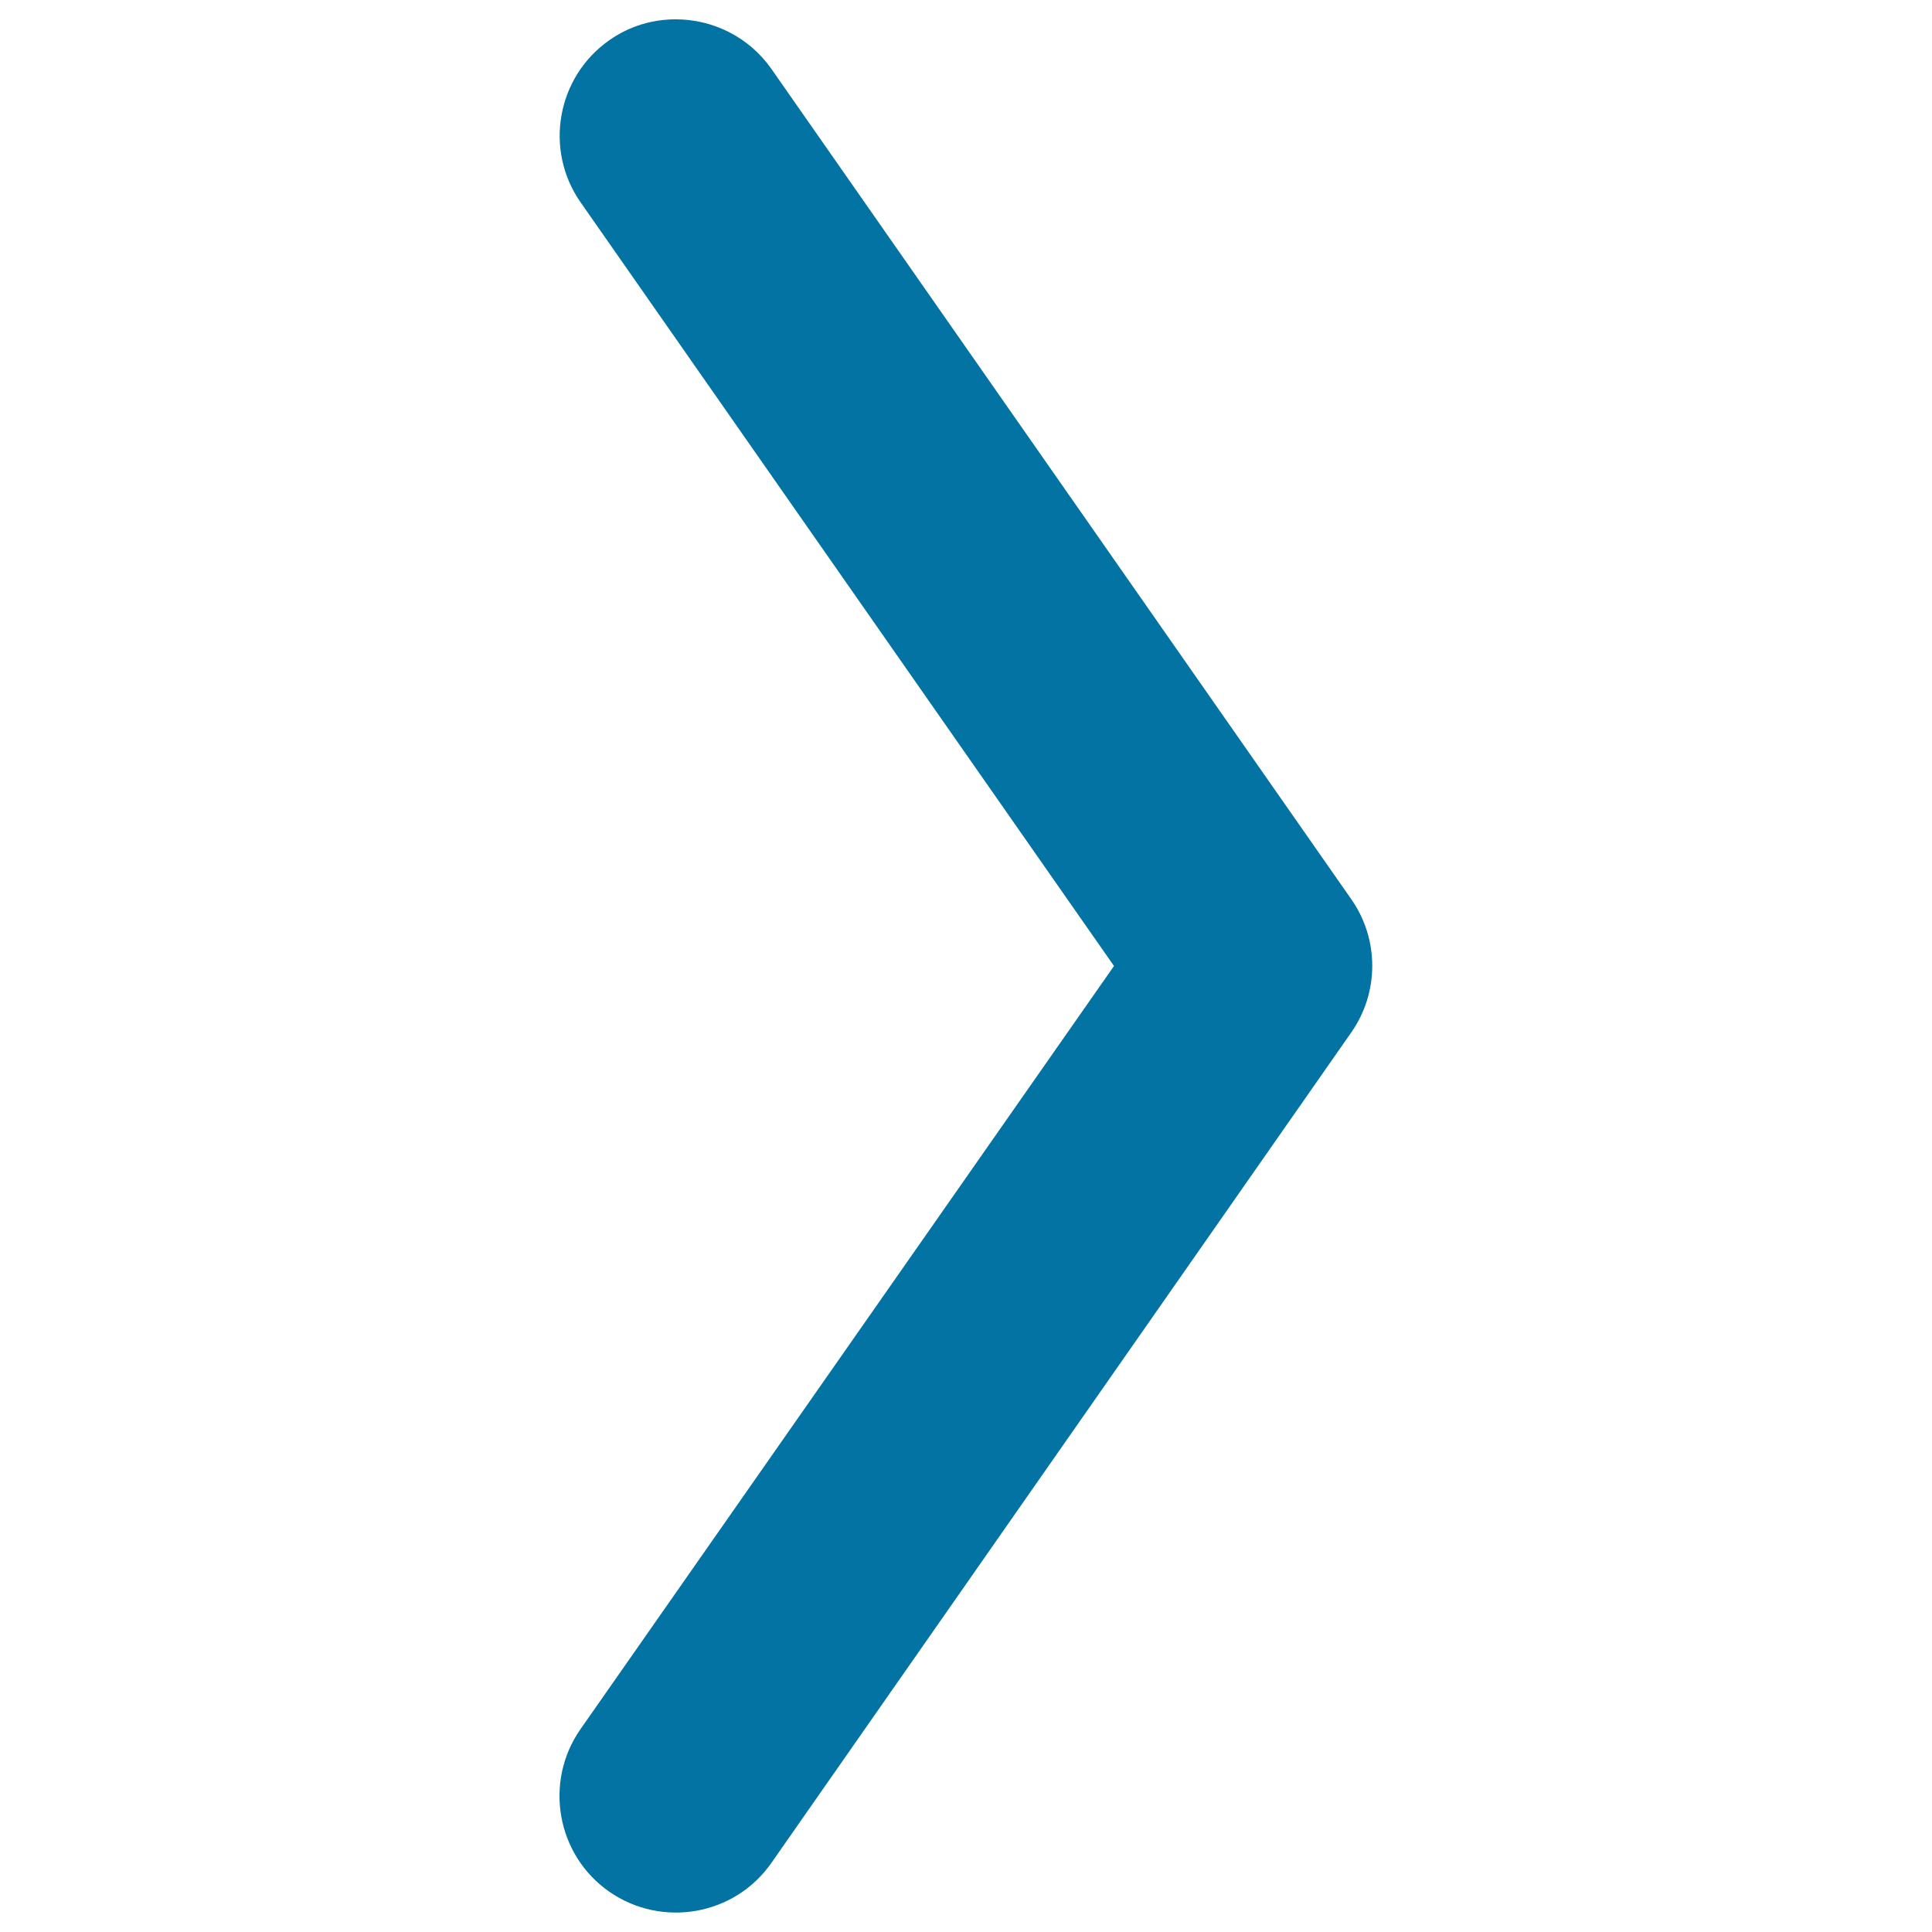
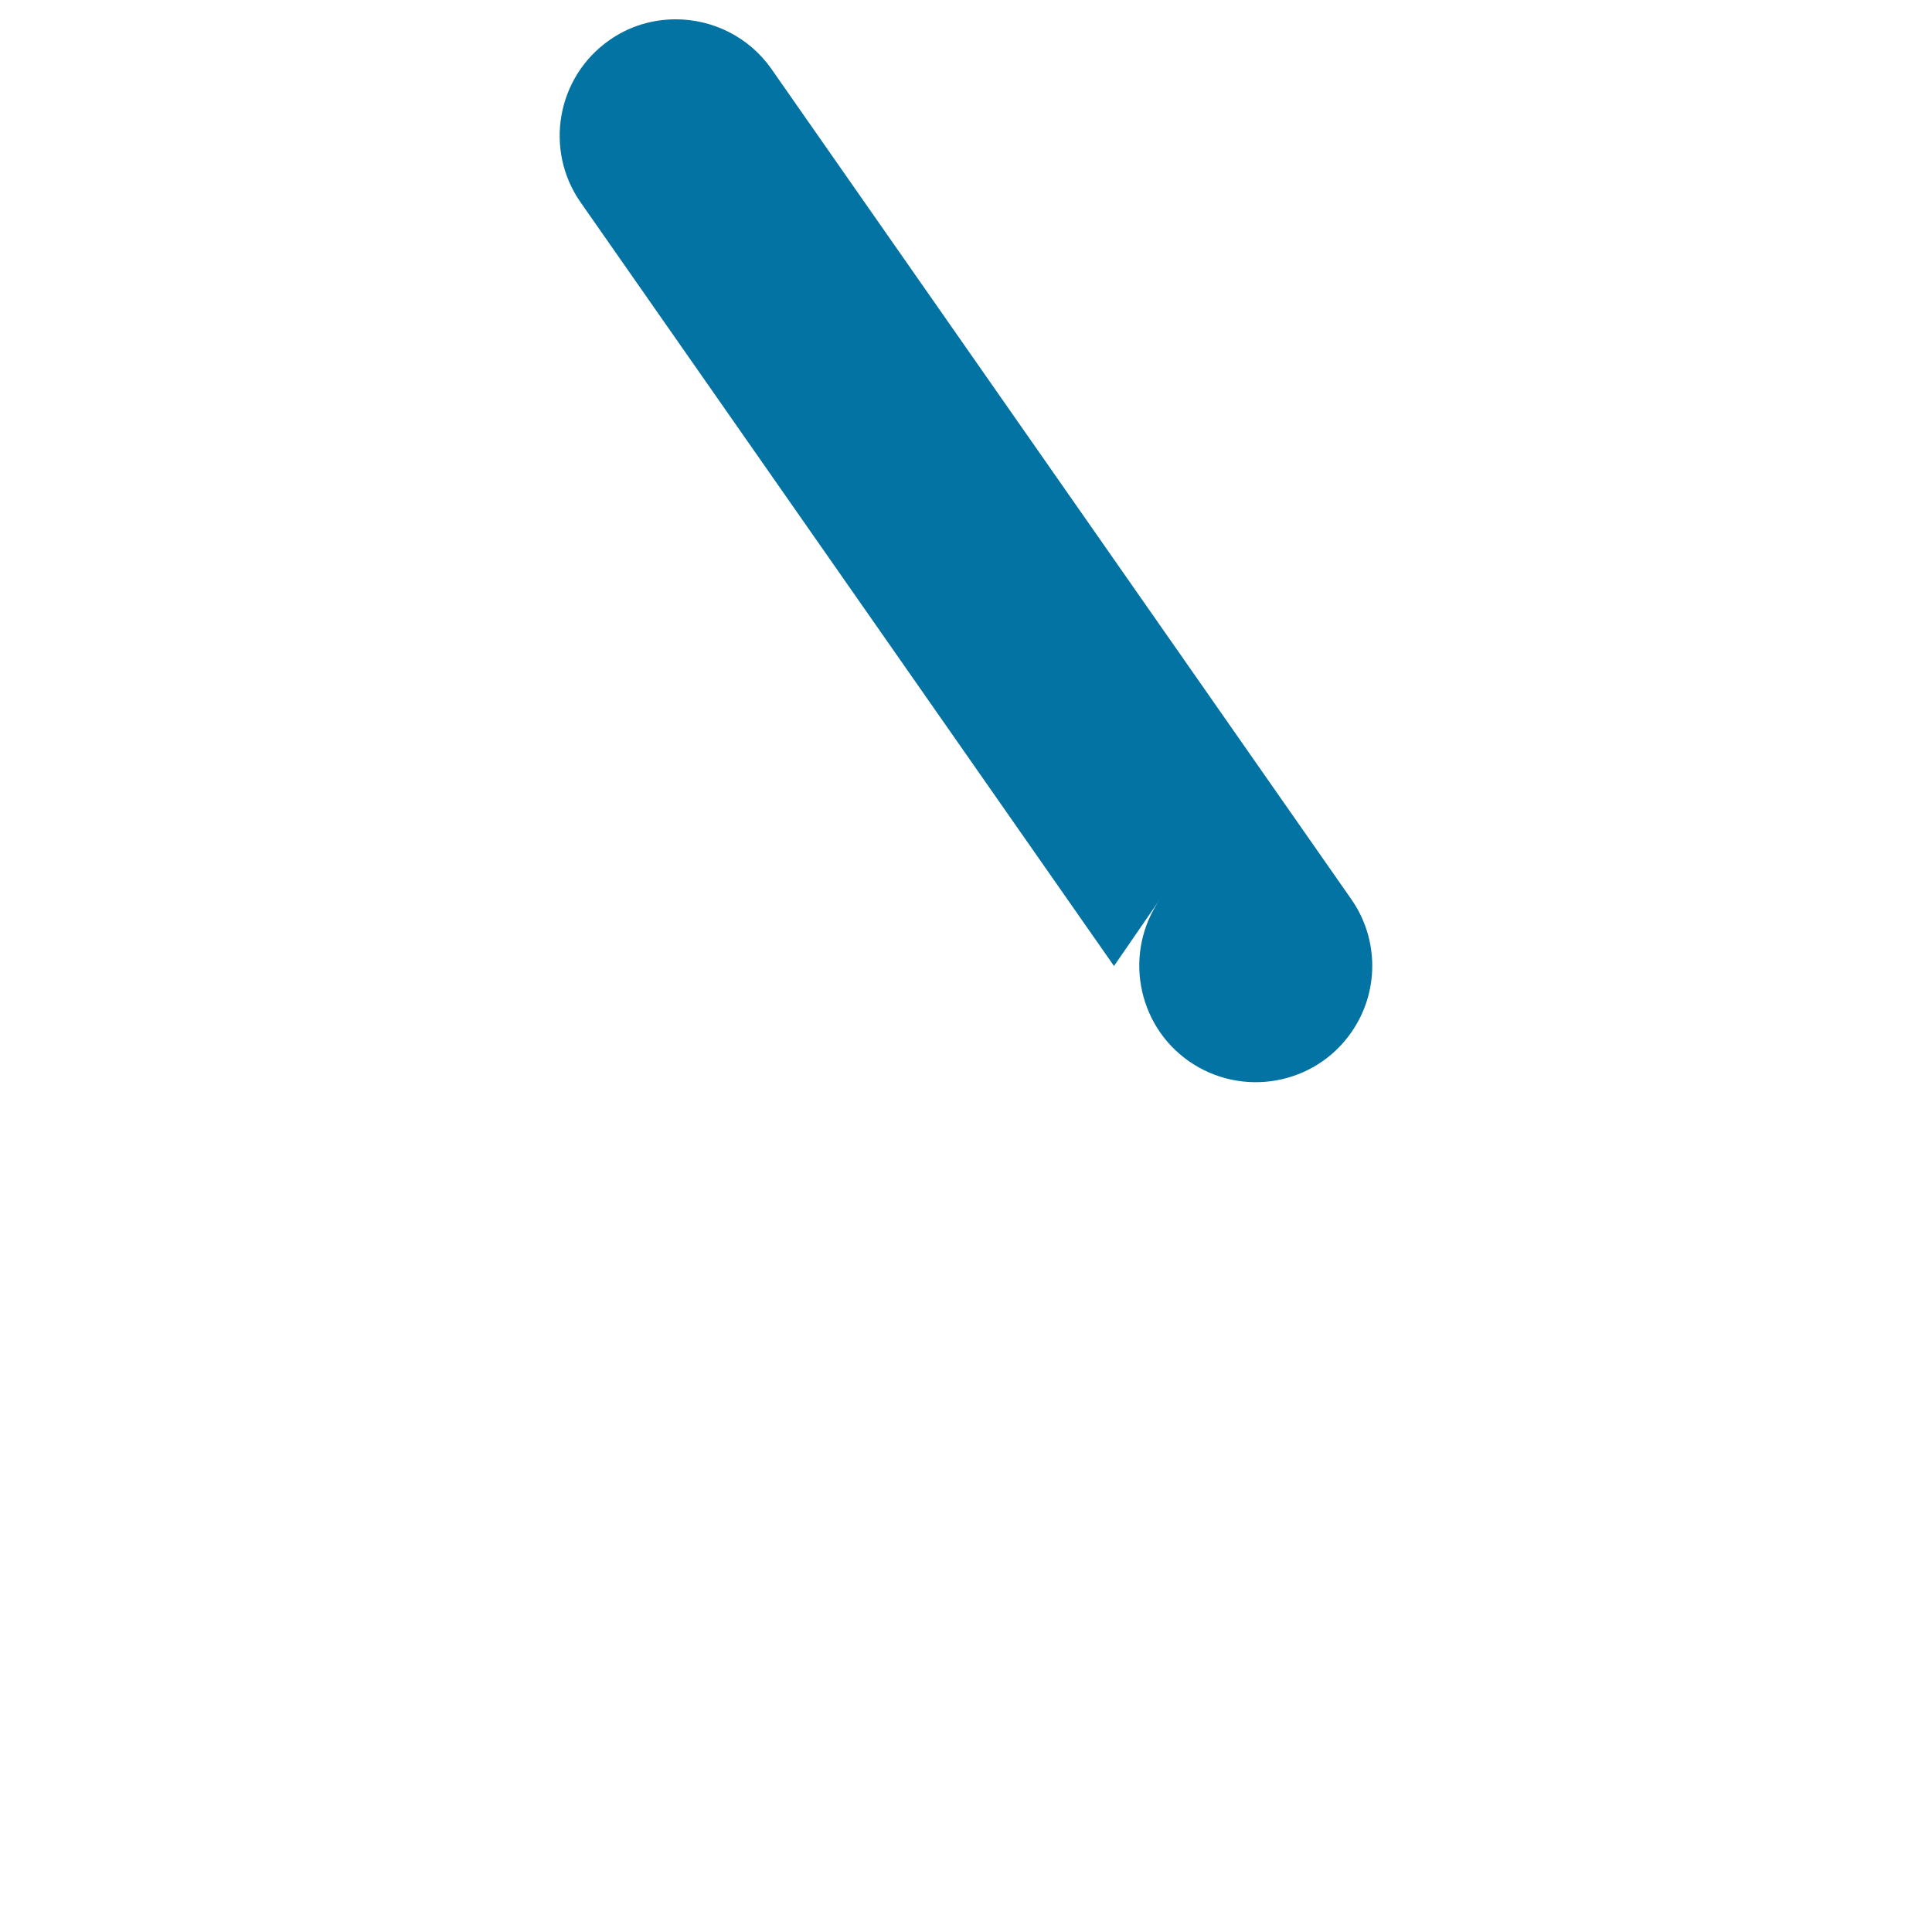
<svg xmlns="http://www.w3.org/2000/svg" viewBox="0 0 1000 1000" style="fill:#0273a2">
  <title>Line Arrow SVG icon</title>
-   <path d="M349.8,10c19,0,37.8,9,49.5,25.7l300.1,429.7c14.5,20.7,14.5,48.3,0,69L399.3,964.2c-19,27.3-56.7,33.9-84,14.9c-27.2-19-33.9-56.7-14.9-84L576.6,500L300.5,104.7c-19-27.2-12.3-64.9,14.9-83.9C325.9,13.4,337.9,10,349.8,10" />
+   <path d="M349.8,10c19,0,37.8,9,49.5,25.7l300.1,429.7c14.5,20.7,14.5,48.3,0,69c-19,27.3-56.7,33.9-84,14.9c-27.2-19-33.9-56.7-14.9-84L576.6,500L300.5,104.7c-19-27.2-12.3-64.9,14.9-83.9C325.9,13.4,337.9,10,349.8,10" />
</svg>